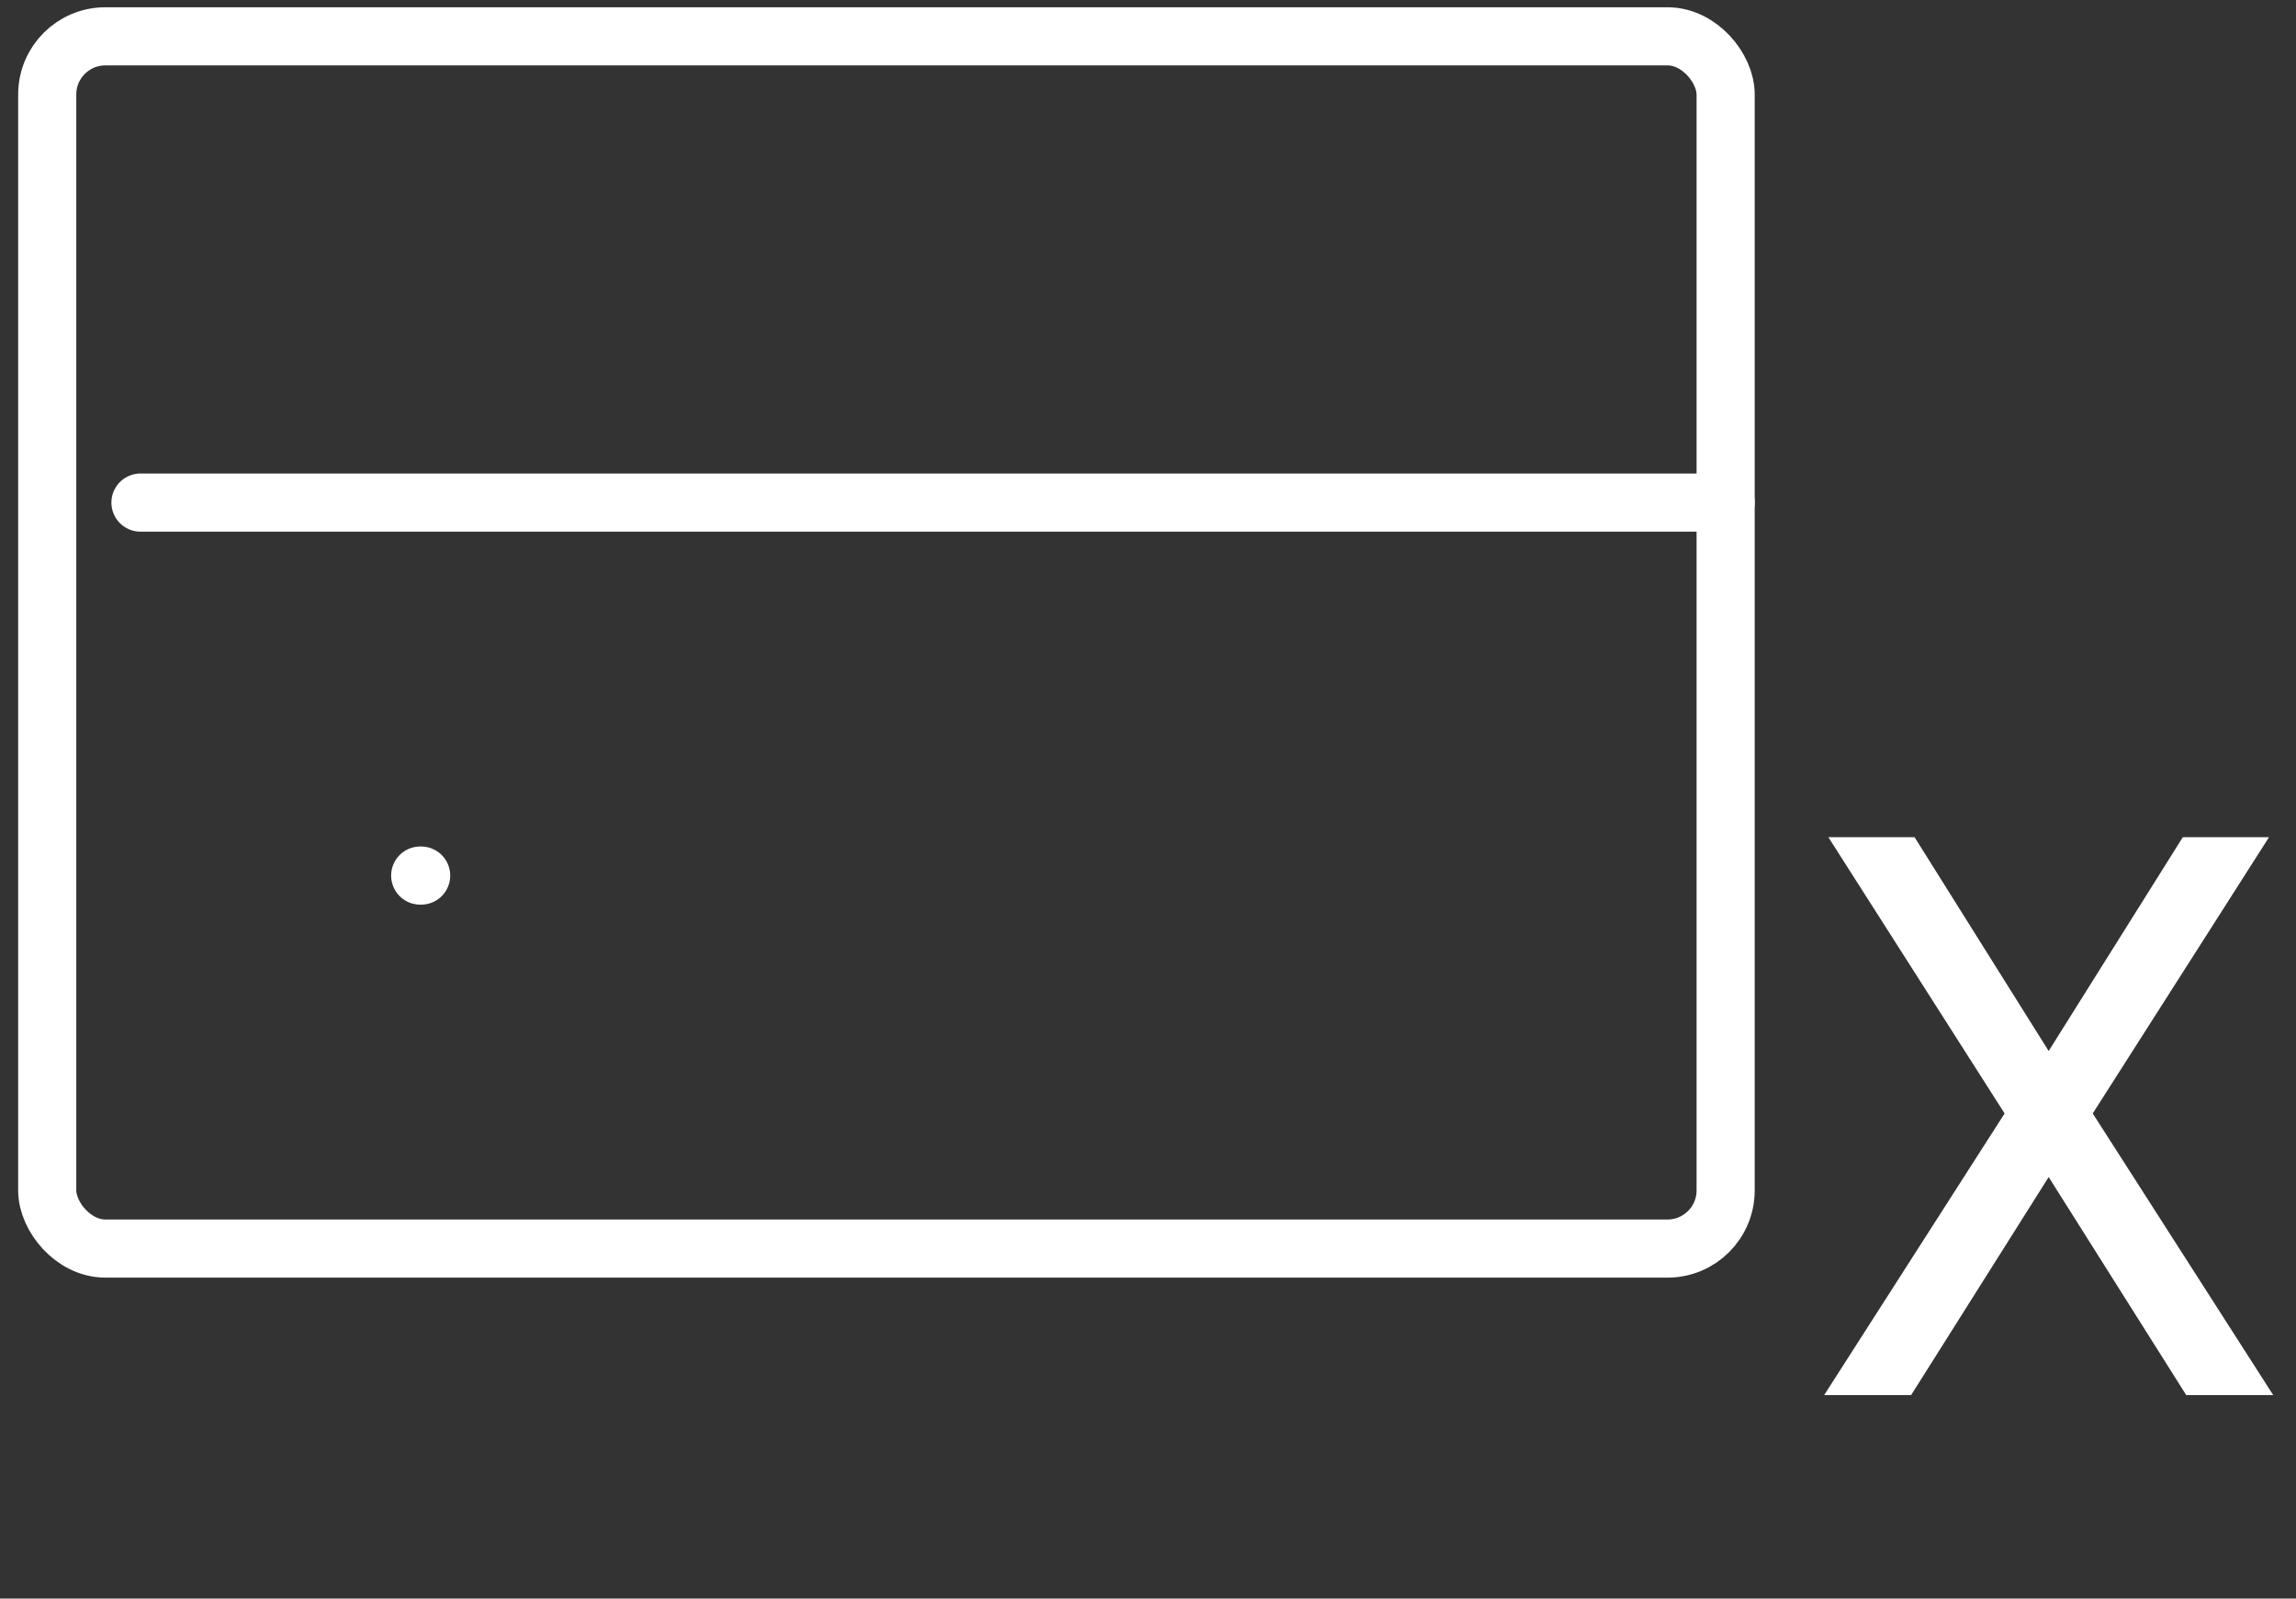
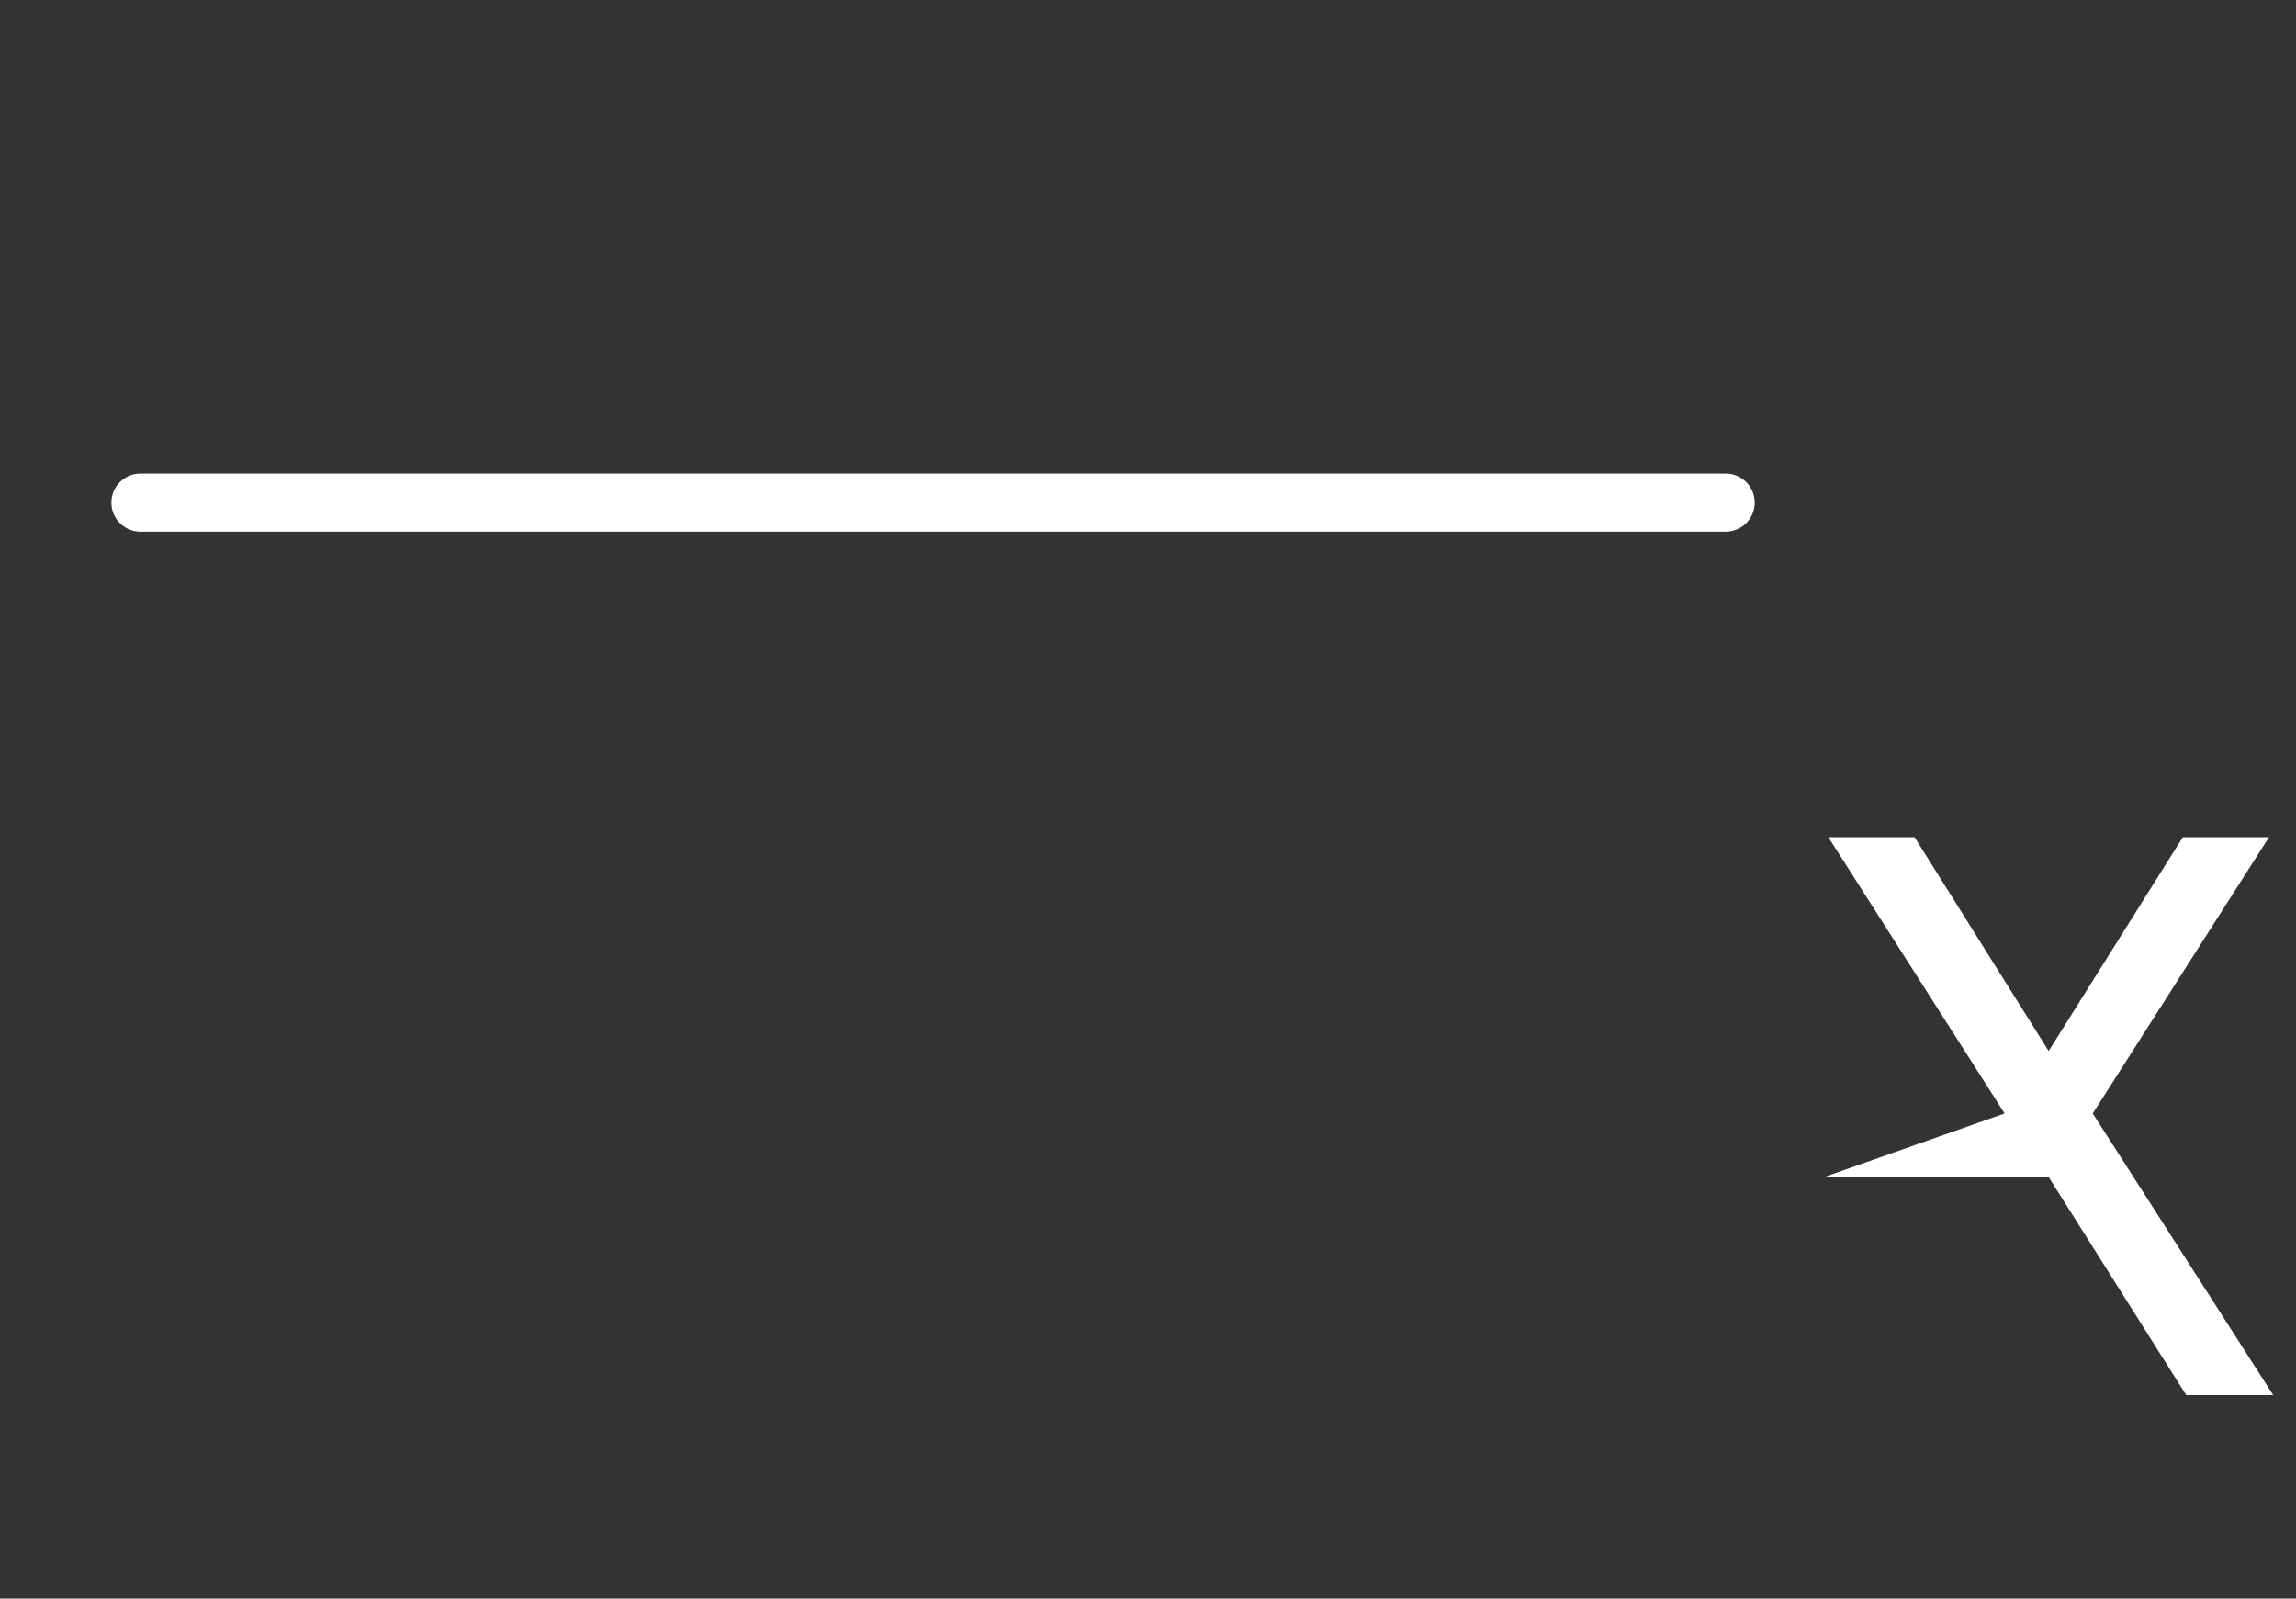
<svg xmlns="http://www.w3.org/2000/svg" width="79" height="55" viewBox="0 0 79 55" fill="none">
  <rect x="0" y="0" width="79" height="55" fill="#333333" stroke="none" />
-   <rect x="1.625" y="1.25" width="57.75" height="41.708" rx="2" stroke="white" stroke-width="2" />
-   <path d="M14.458 30.125H14.491" stroke="white" stroke-width="2" stroke-linecap="round" />
  <path d="M4.833 17.292H59.375" stroke="white" stroke-width="2" stroke-linecap="round" />
-   <path d="M65.876 28.805L70.49 36.161L75.105 28.805H78.071L72.006 38.31L78.216 48H75.223L70.49 40.498L65.757 48H62.765L68.974 38.31L62.91 28.805H65.876Z" fill="white" />
+   <path d="M65.876 28.805L70.49 36.161L75.105 28.805H78.071L72.006 38.31L78.216 48H75.223L70.49 40.498H62.765L68.974 38.31L62.91 28.805H65.876Z" fill="white" />
</svg>